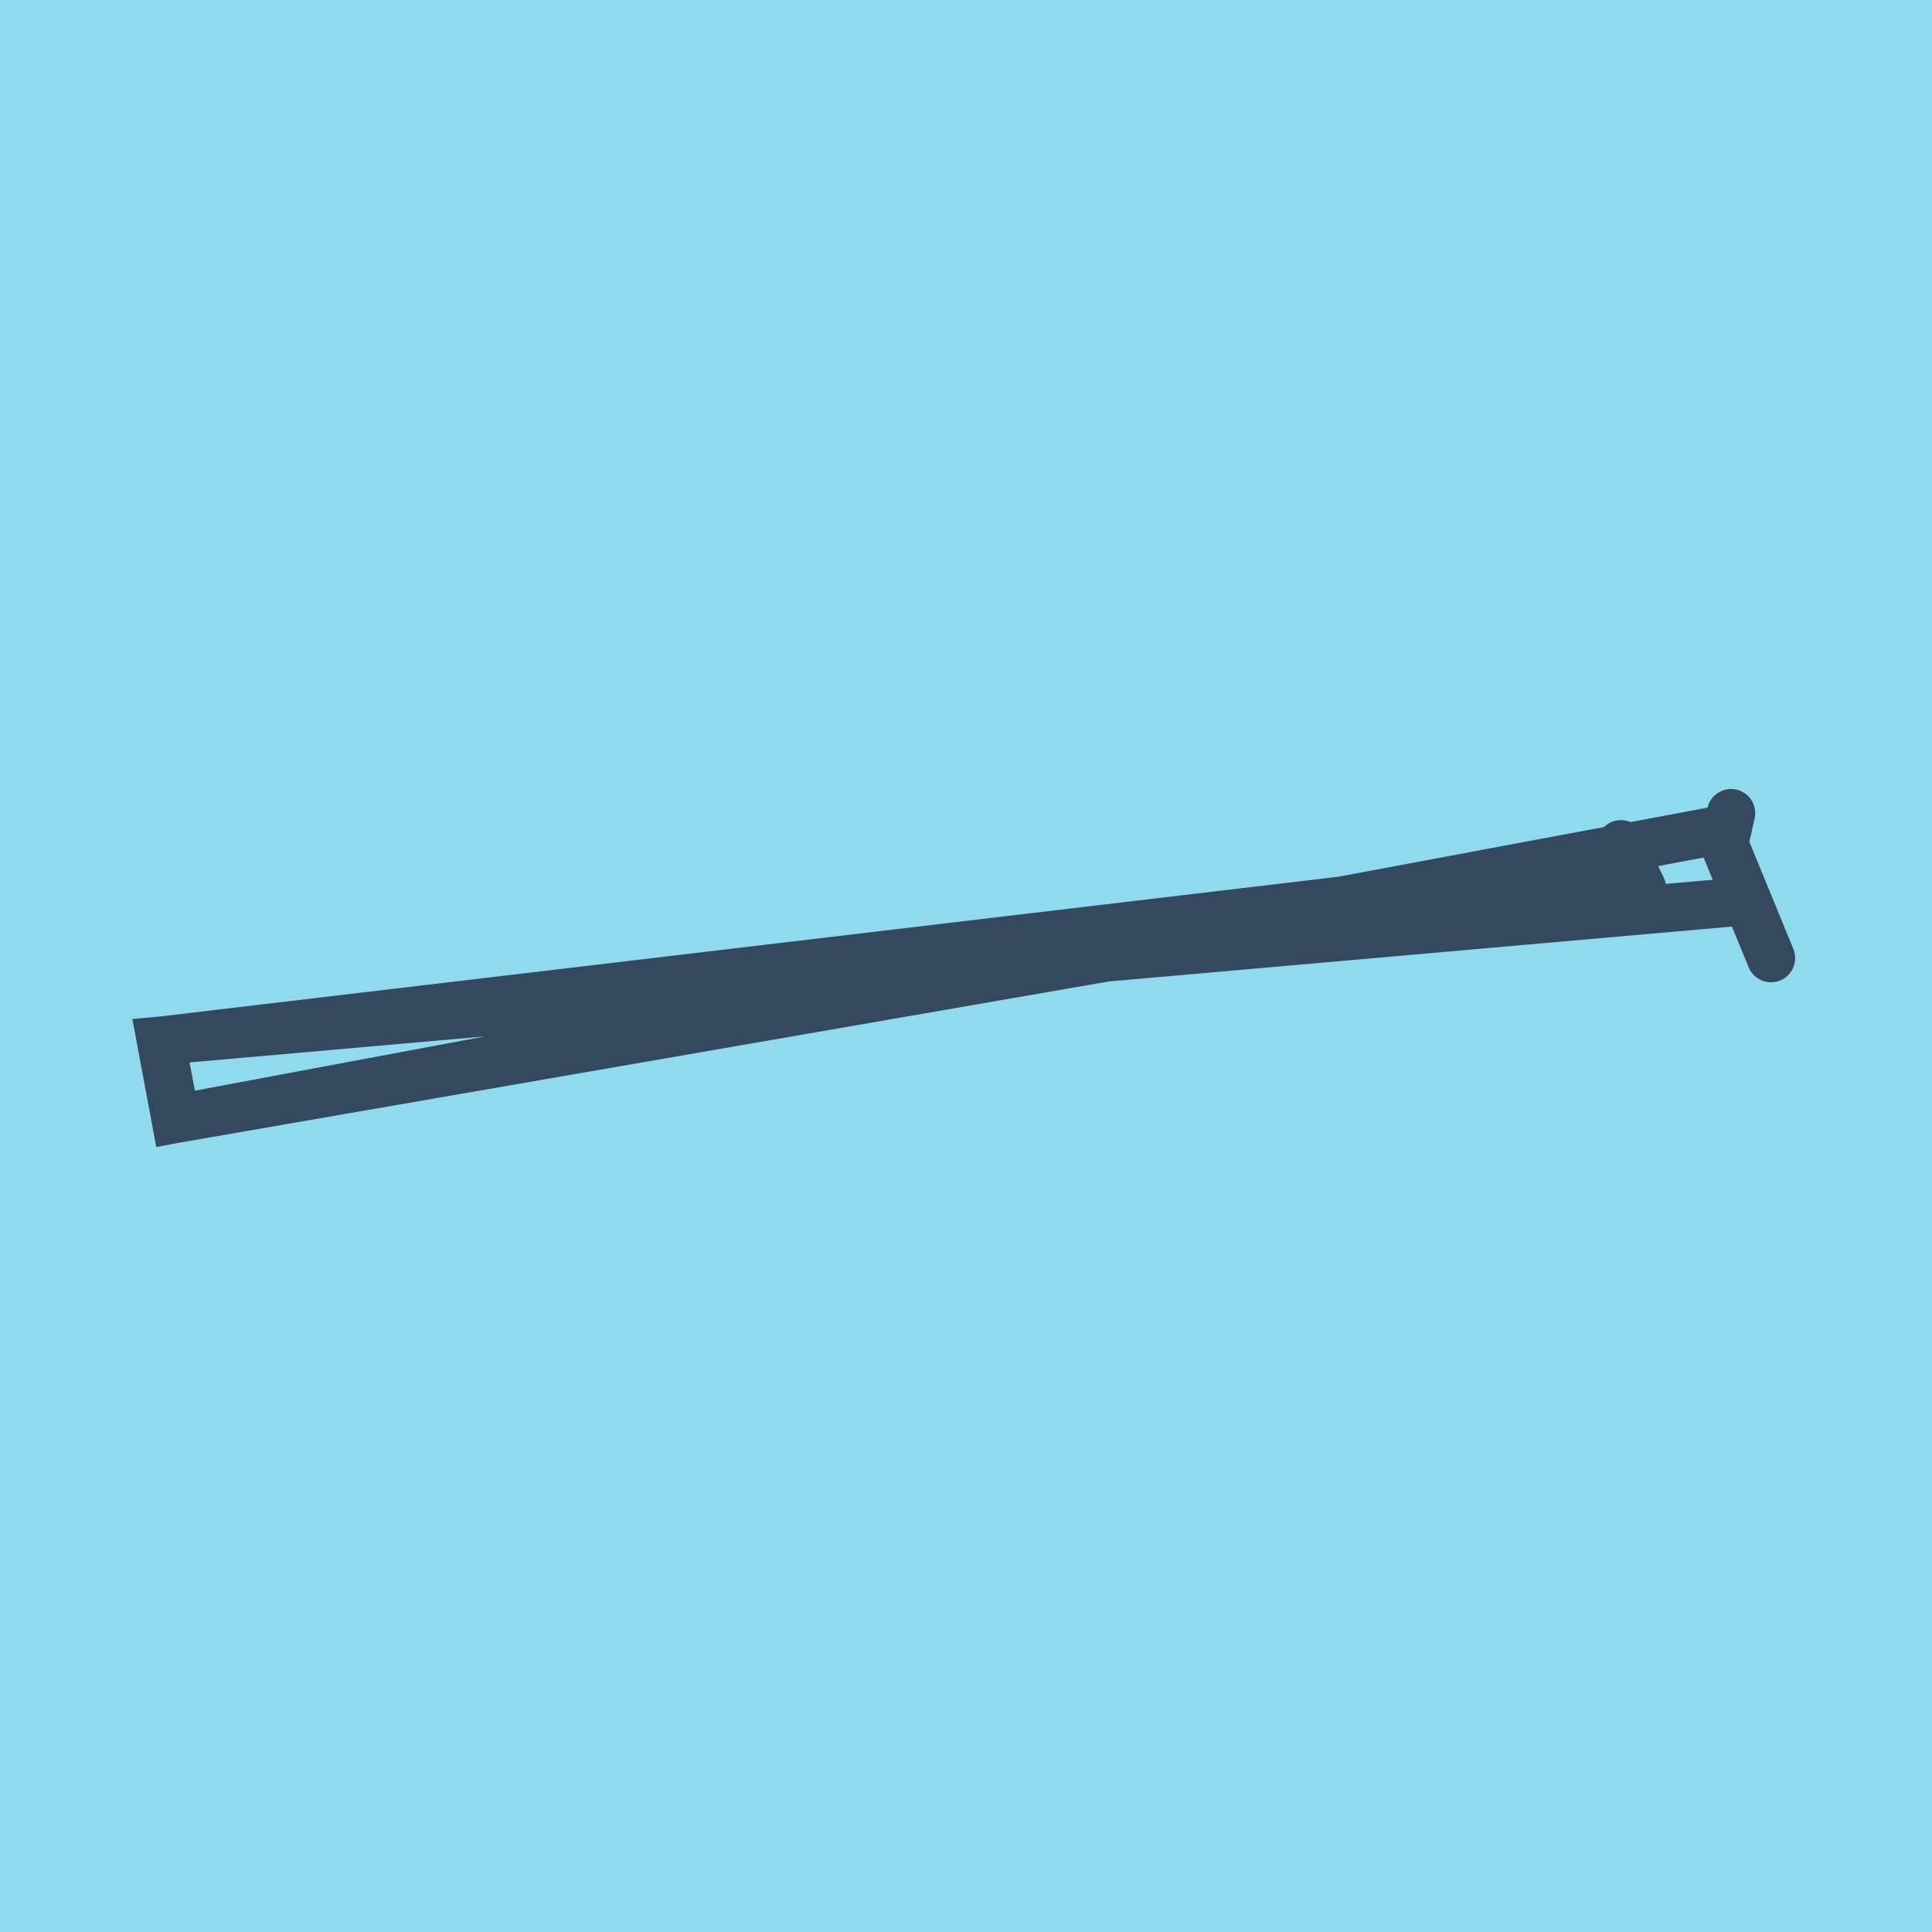
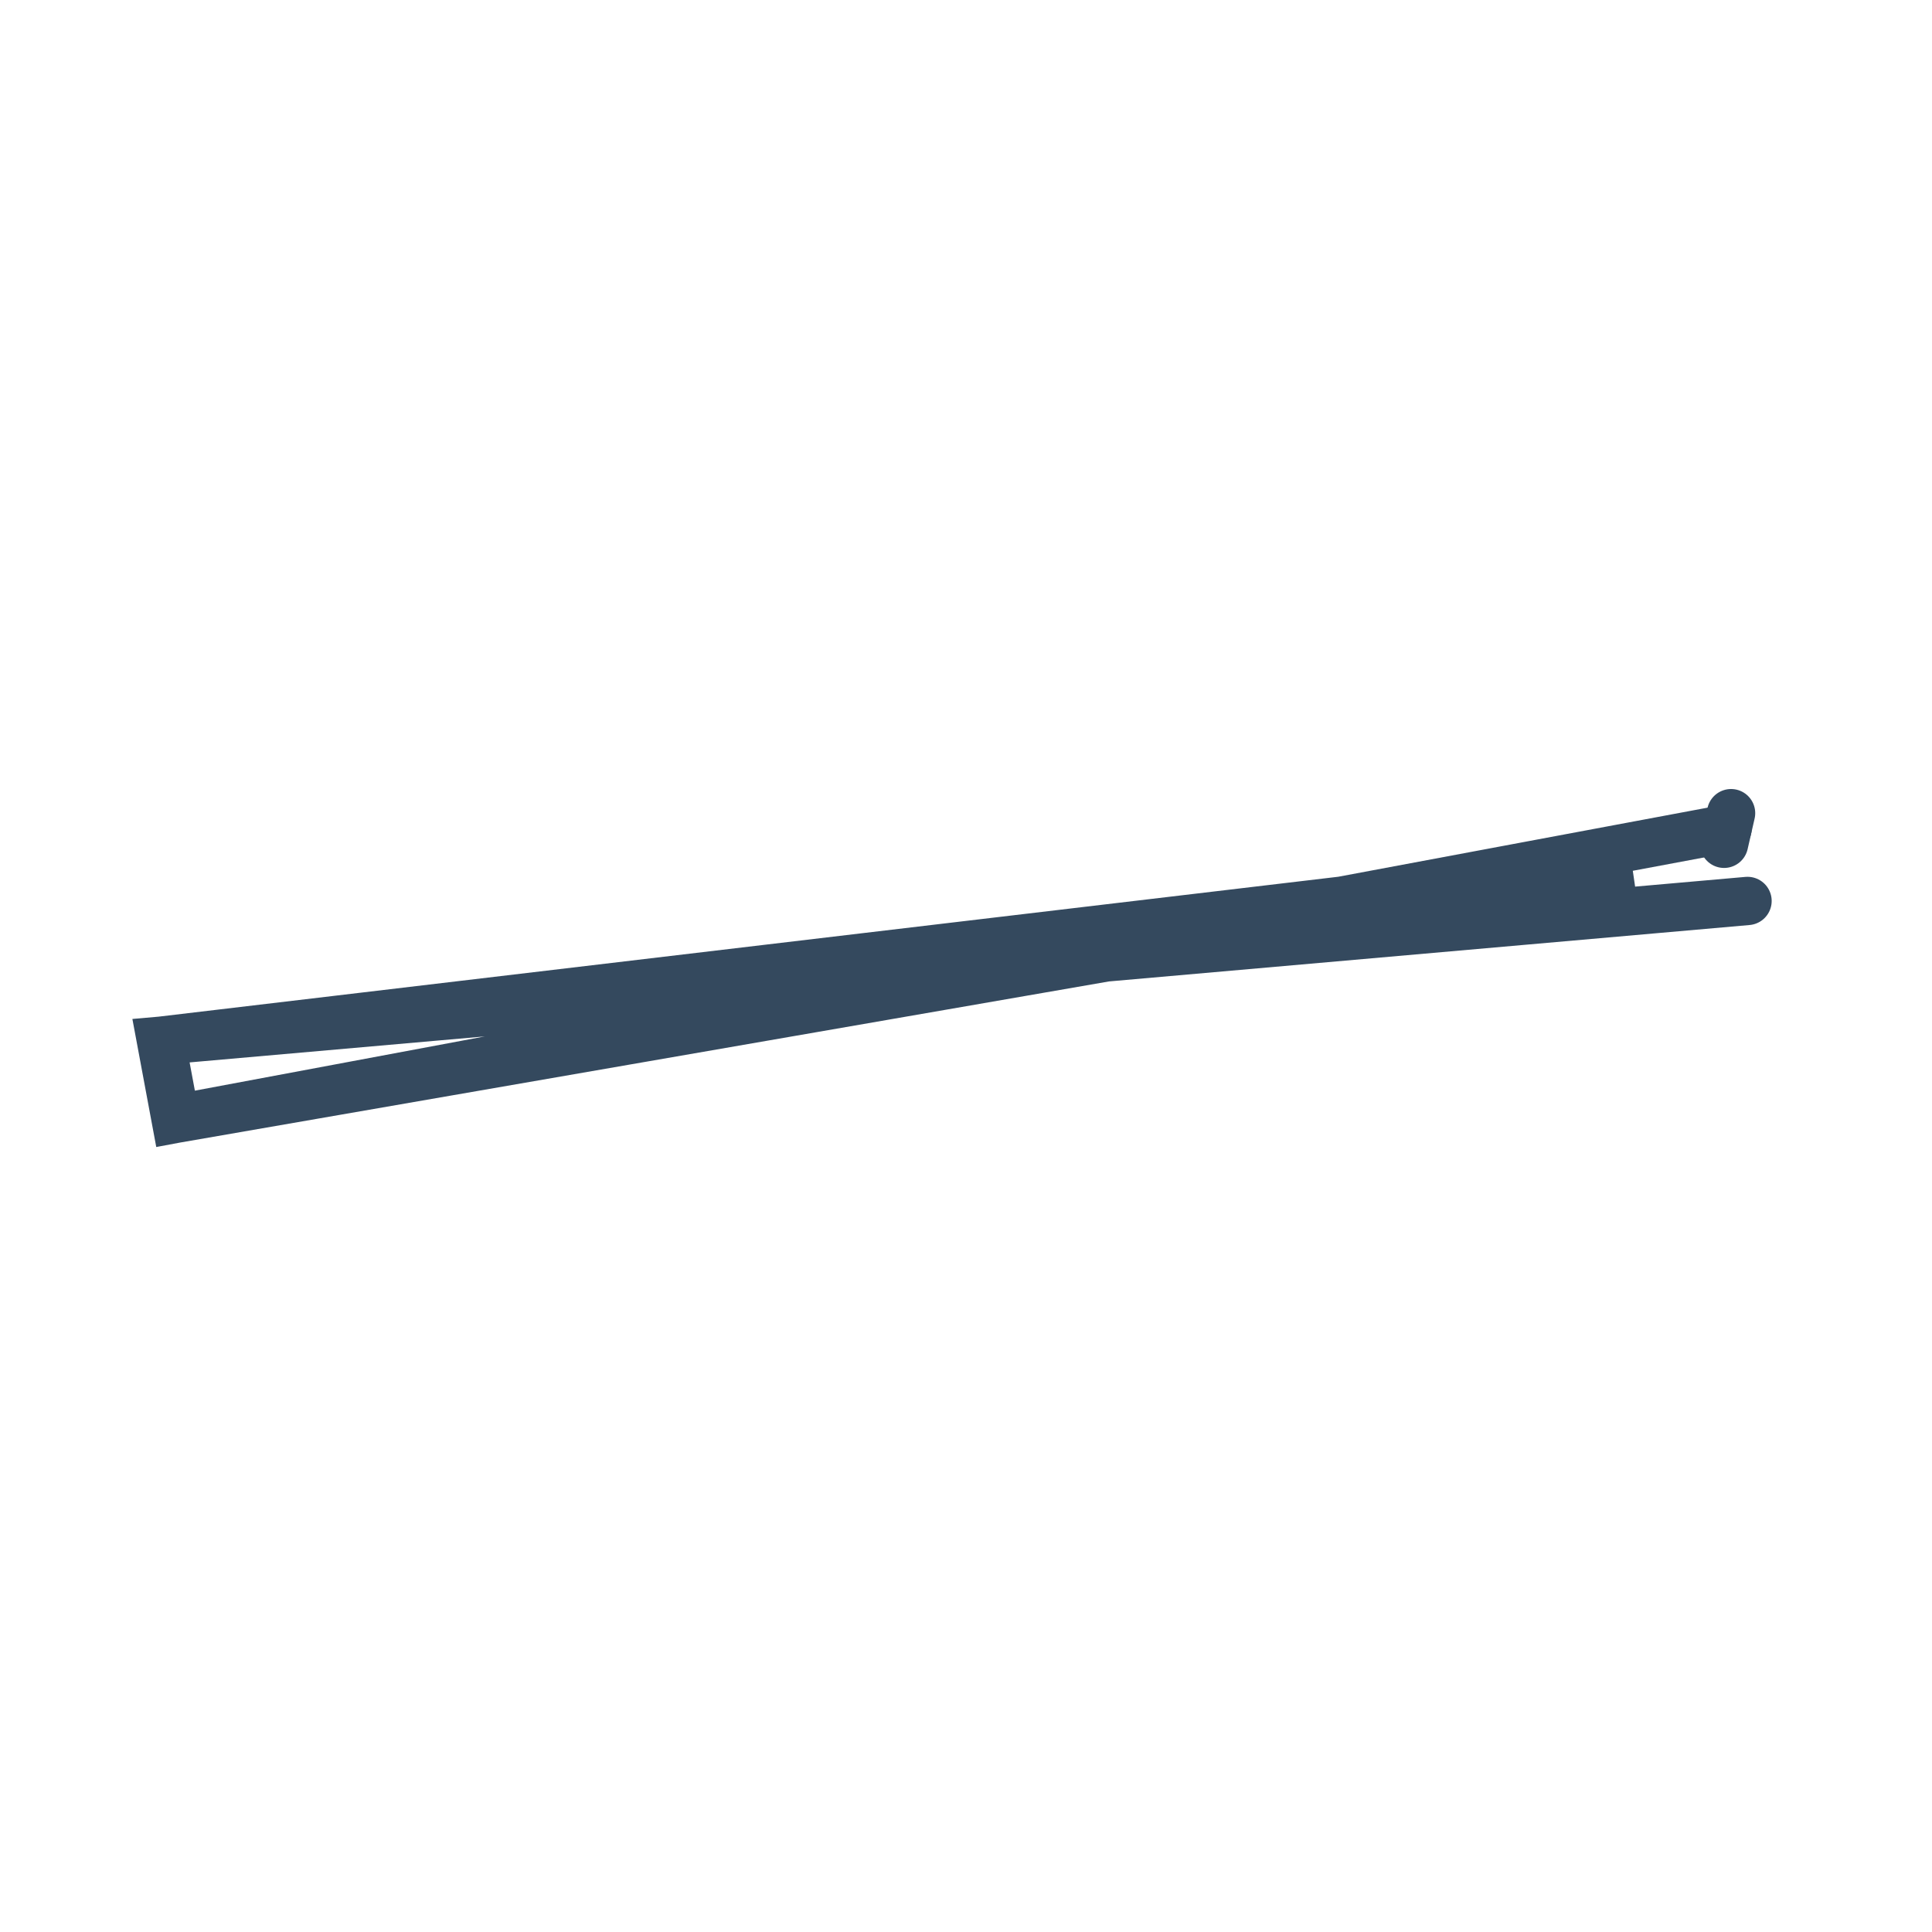
<svg xmlns="http://www.w3.org/2000/svg" viewBox="-10 -10 120 120" preserveAspectRatio="xMidYMid meet">
-   <path style="fill:#90daee" d="M-10-10h120v120H-10z" />
-   <polyline stroke-linecap="round" points="97.085,42.41 100,49.511 " style="fill:none;stroke:#34495e;stroke-width: 3px" />
-   <polyline stroke-linecap="round" points="90.68,42.438 91.99,45.175 " style="fill:none;stroke:#34495e;stroke-width: 3px" />
  <polyline stroke-linecap="round" points="97.085,42.41 97.52,40.507 " style="fill:none;stroke:#34495e;stroke-width: 3px" />
  <polyline stroke-linecap="round" points="98.542,45.96 0,54.639 0.905,59.493 91.335,43.807 0,54.639 0.905,59.493 97.302,41.459 " style="fill:none;stroke:#34495e;stroke-width: 3px" />
</svg>